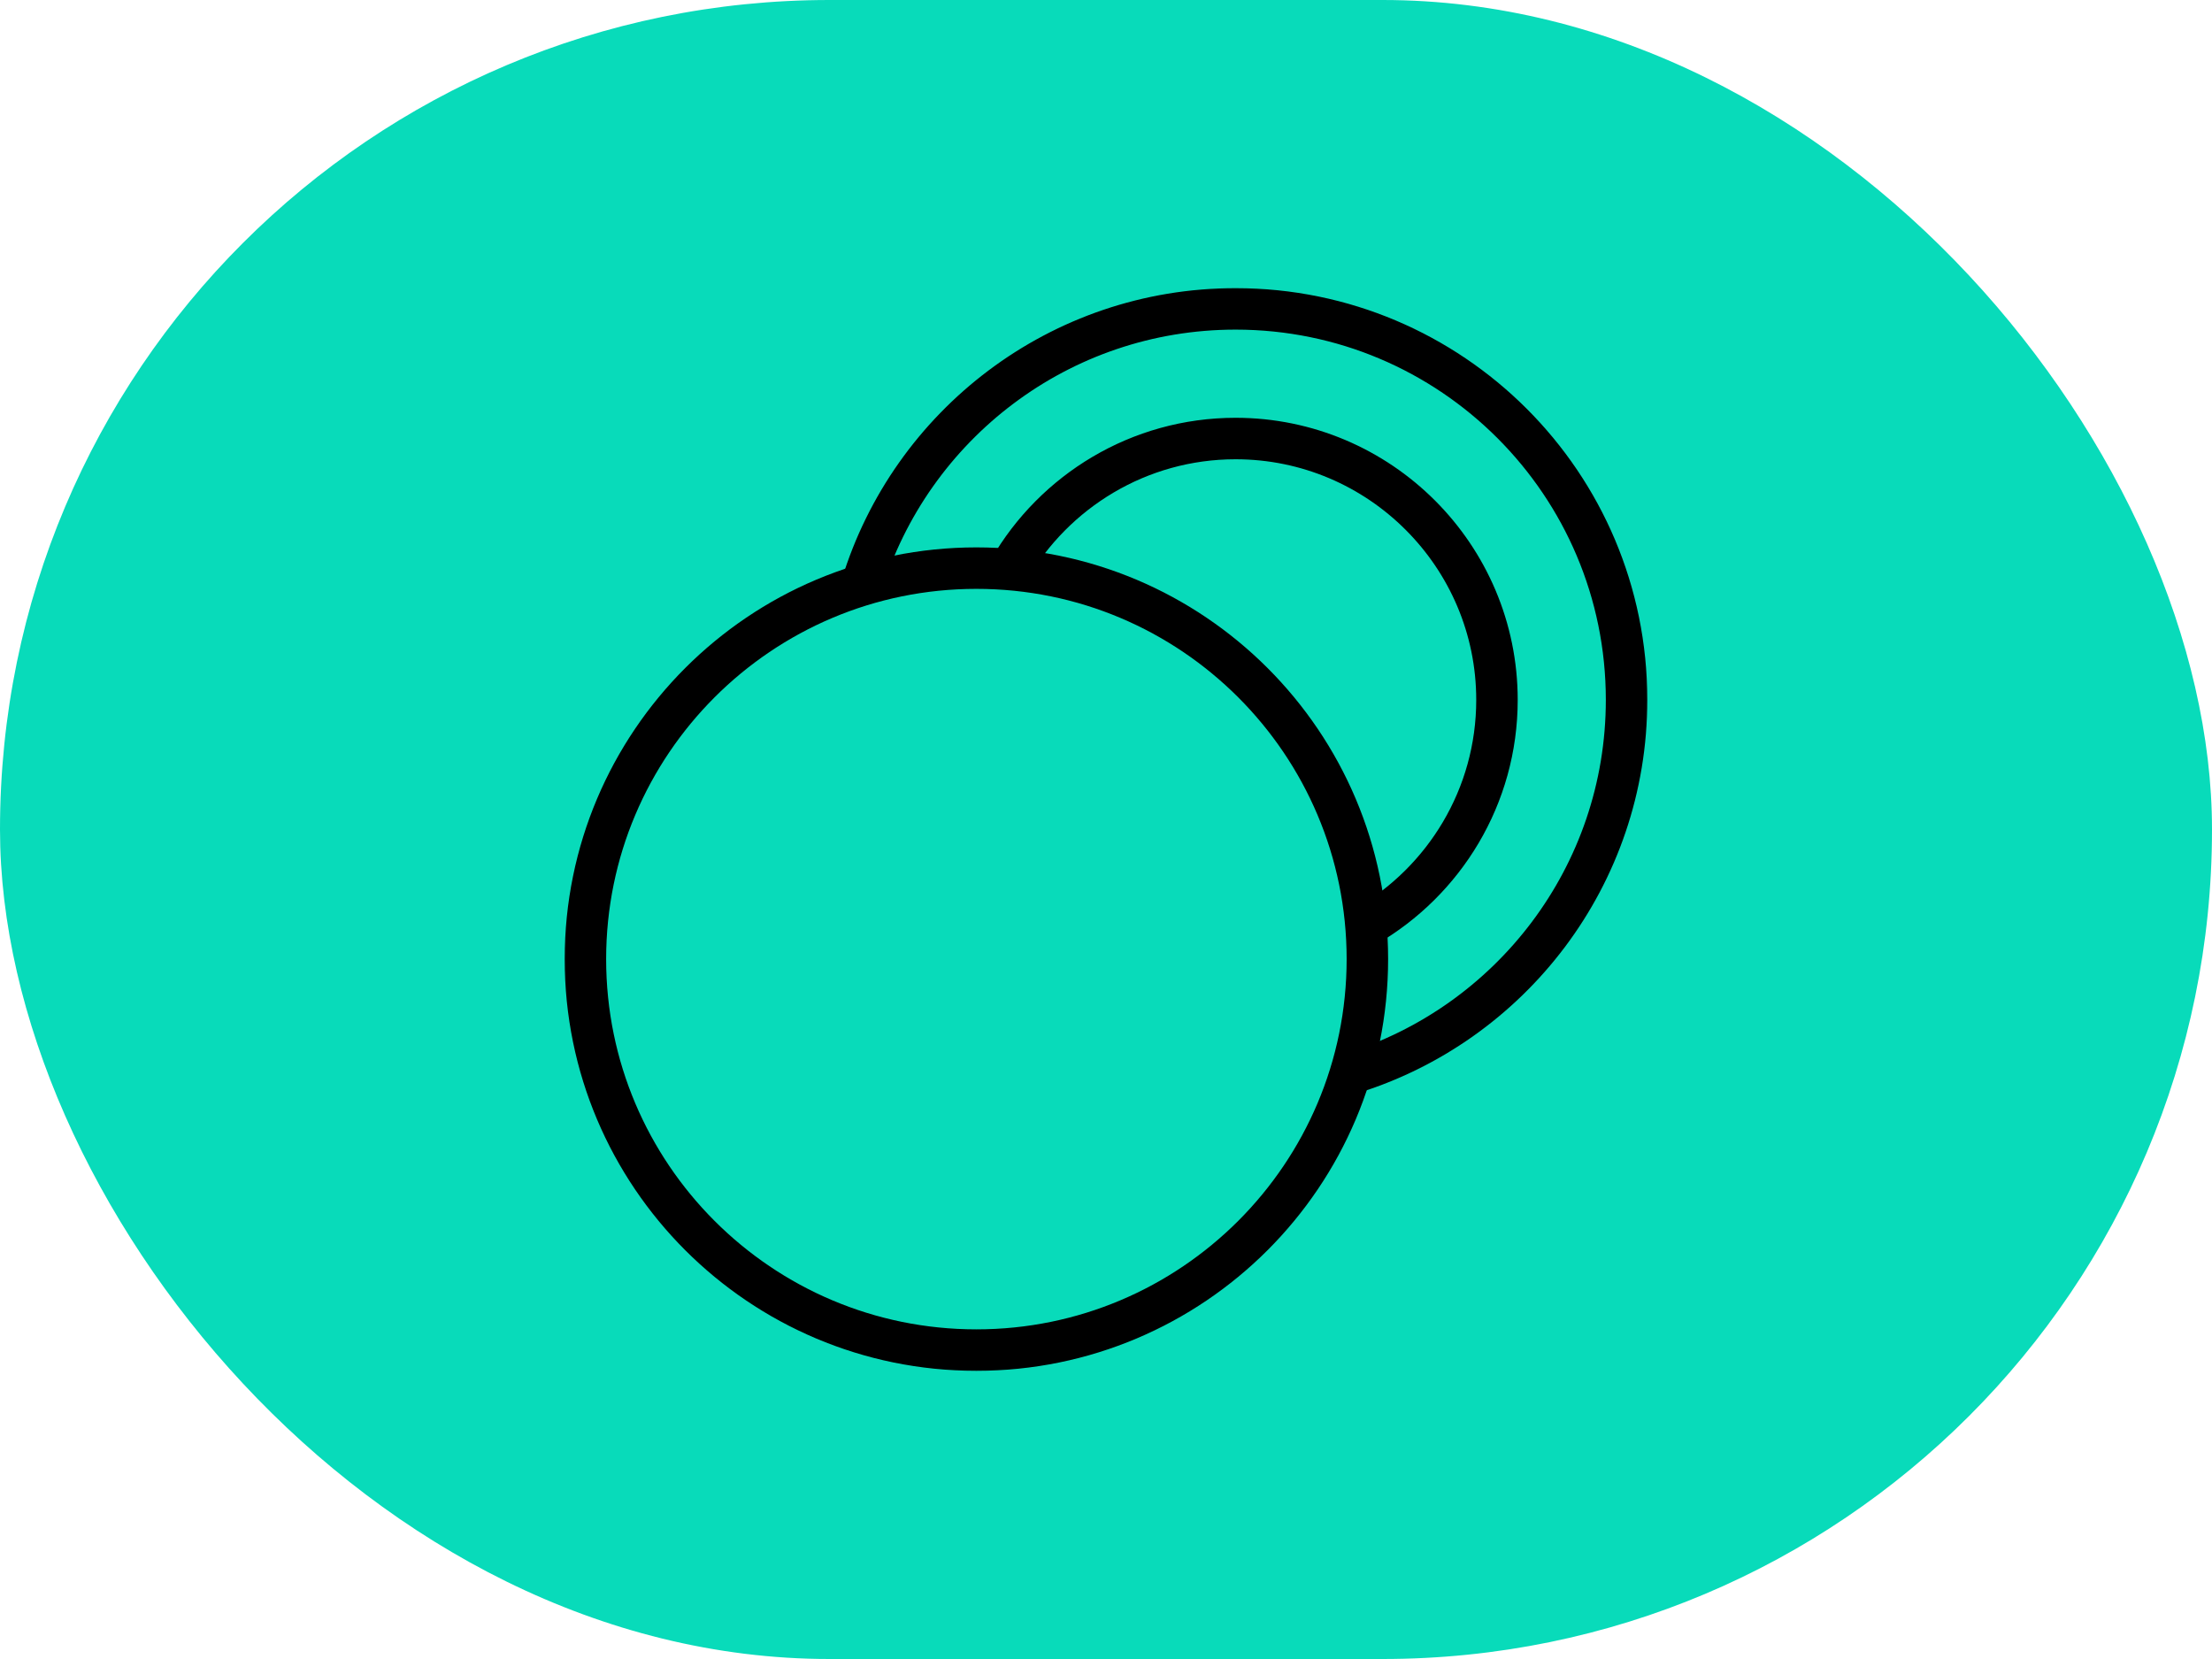
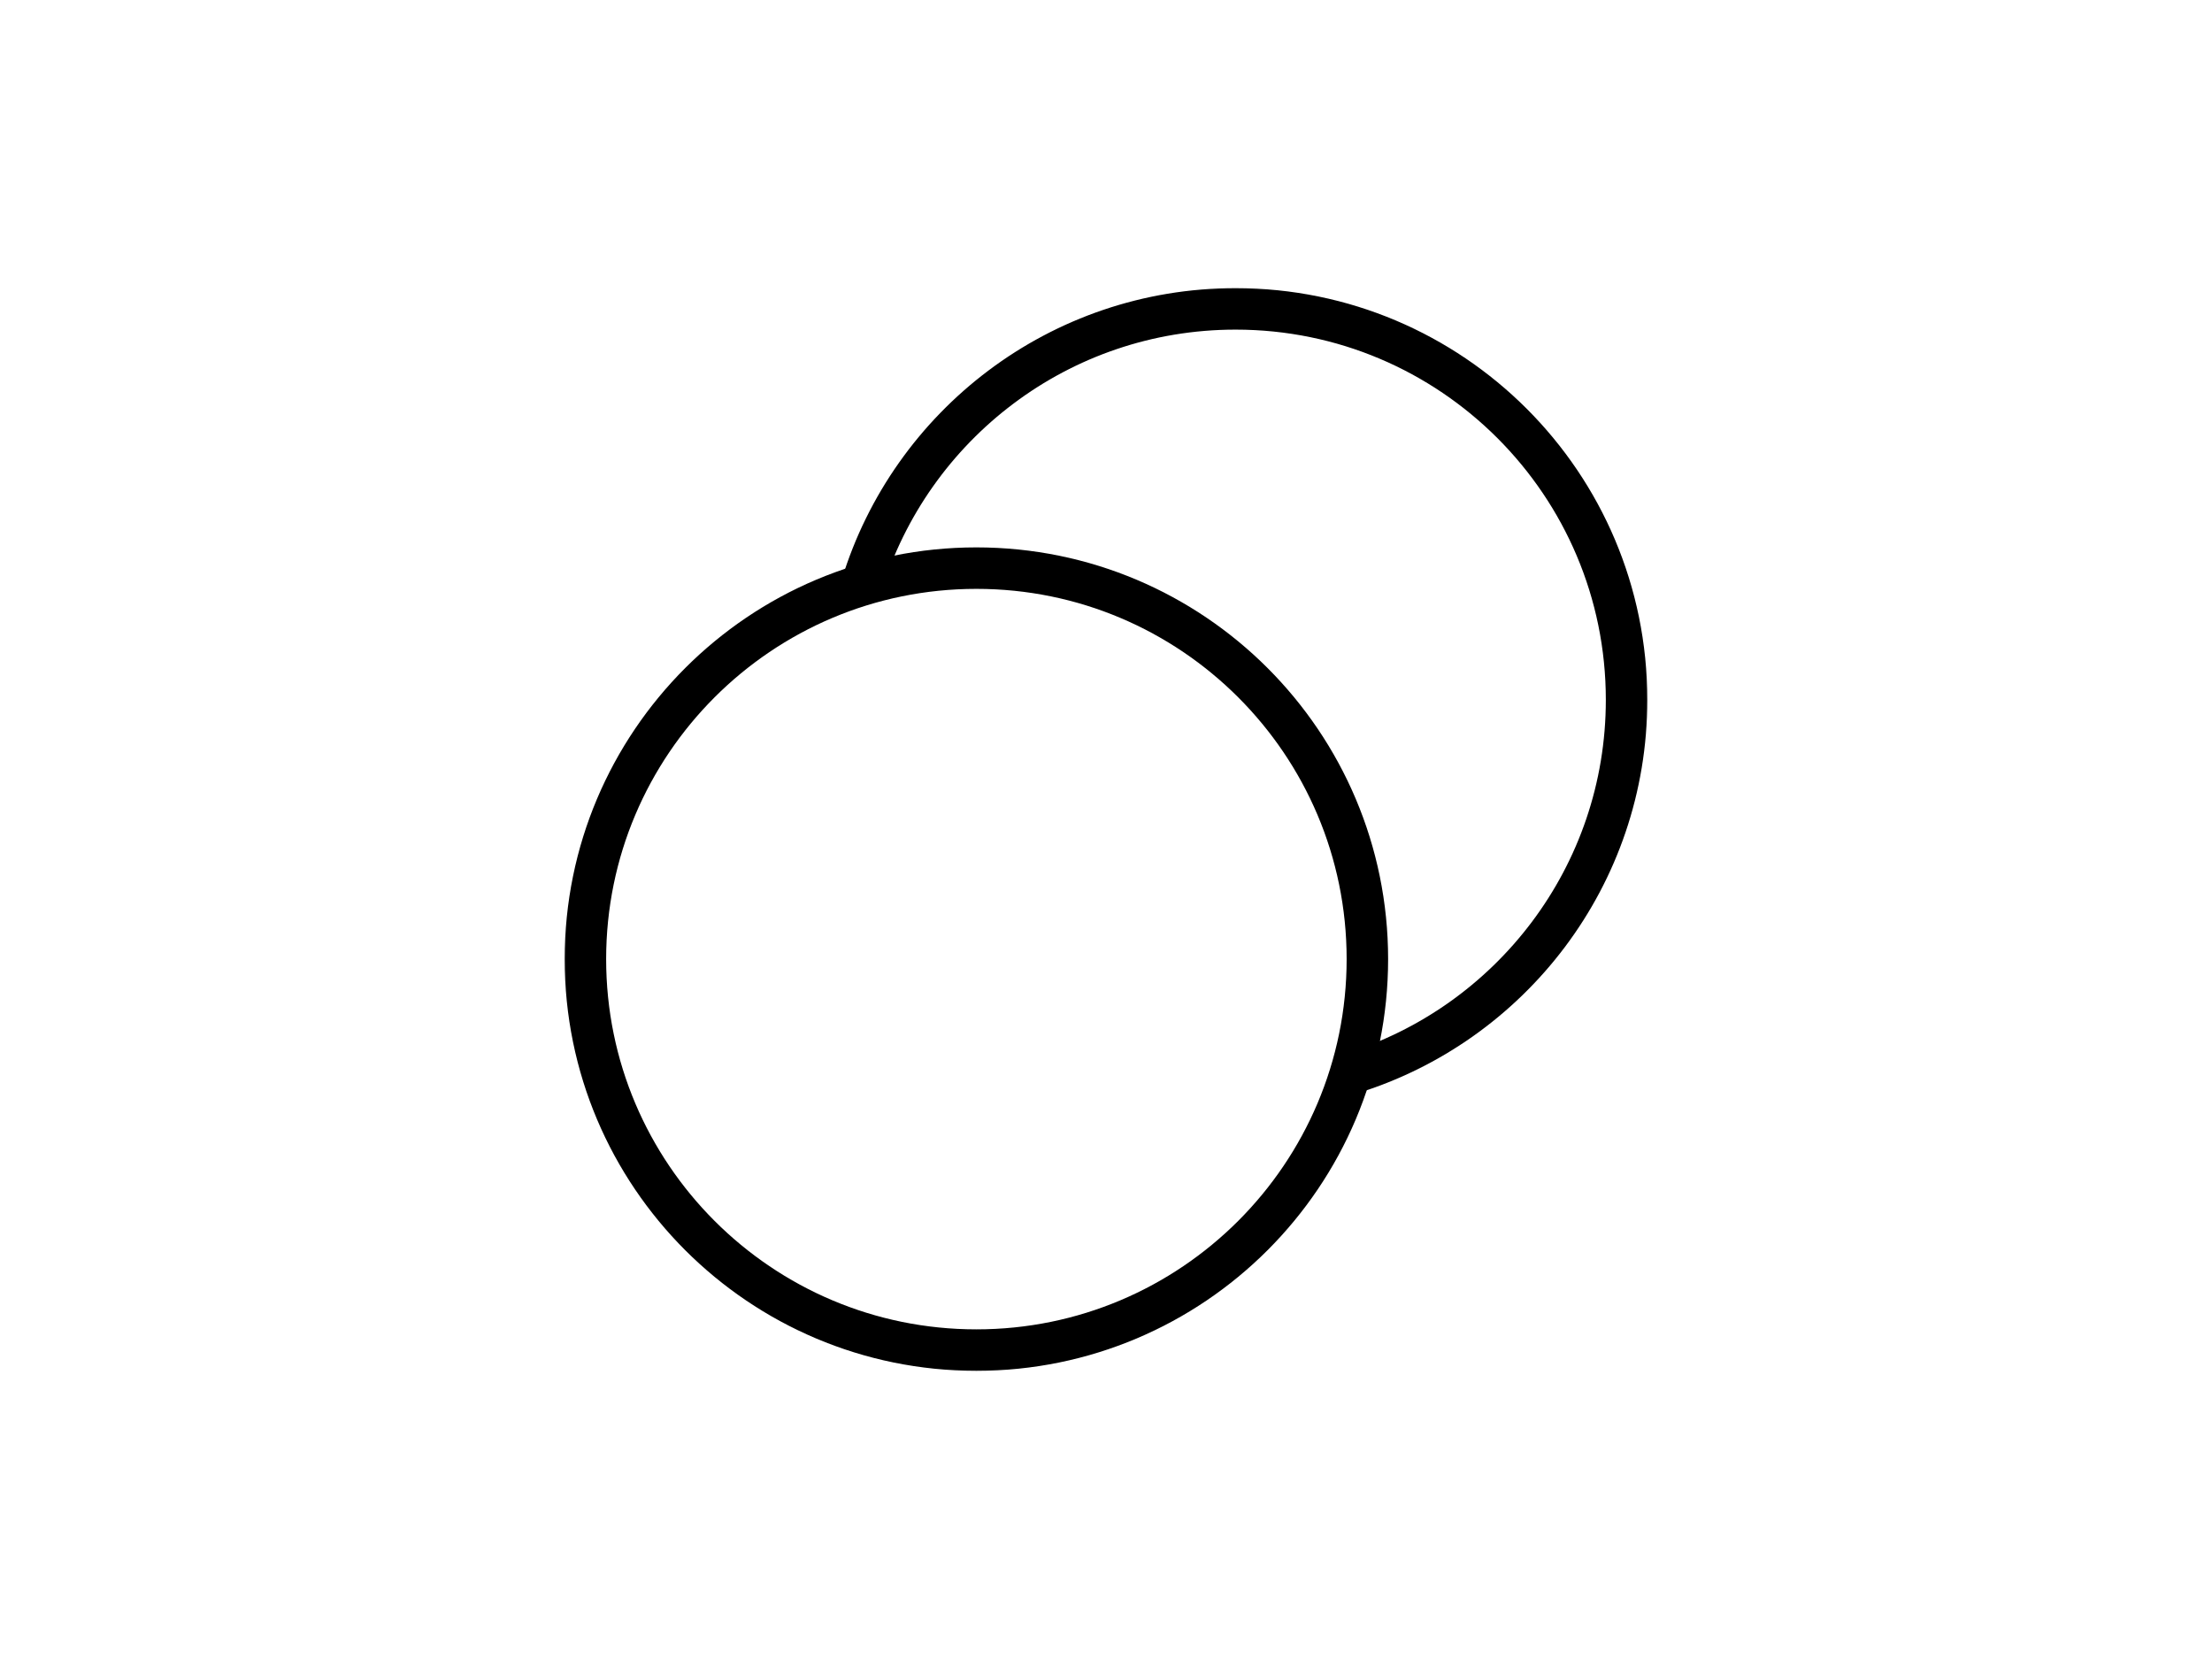
<svg xmlns="http://www.w3.org/2000/svg" width="80" height="60" viewBox="0 0 80 60" fill="none">
-   <rect width="80" height="60" rx="30" fill="#08DBBA" />
  <mask id="mask0_7238_12202" style="mask-type:luminance" maskUnits="userSpaceOnUse" x="20" y="10" width="40" height="40">
    <path d="M20 10H60V50H20V10Z" fill="white" />
  </mask>
  <g mask="url(#mask0_7238_12202)">
    <path d="M49.453 34.688C49.453 26.878 43.122 20.547 35.312 20.547C27.503 20.547 21.172 26.878 21.172 34.688C21.172 42.497 27.503 48.828 35.312 48.828C43.122 48.828 49.453 42.497 49.453 34.688Z" stroke="black" stroke-width="1.5" stroke-miterlimit="10" />
-     <path d="M49.402 33.504C52.232 31.869 54.14 28.81 54.14 25.313C54.14 20.101 49.899 15.86 44.687 15.86C41.19 15.86 38.132 17.768 36.496 20.598" stroke="black" stroke-width="1.5" stroke-miterlimit="10" />
    <path d="M48.833 38.834C54.619 37.062 58.827 31.678 58.827 25.312C58.827 17.502 52.496 11.171 44.686 11.171C38.32 11.171 32.936 15.379 31.164 21.165" stroke="black" stroke-width="1.5" stroke-miterlimit="10" />
  </g>
</svg>